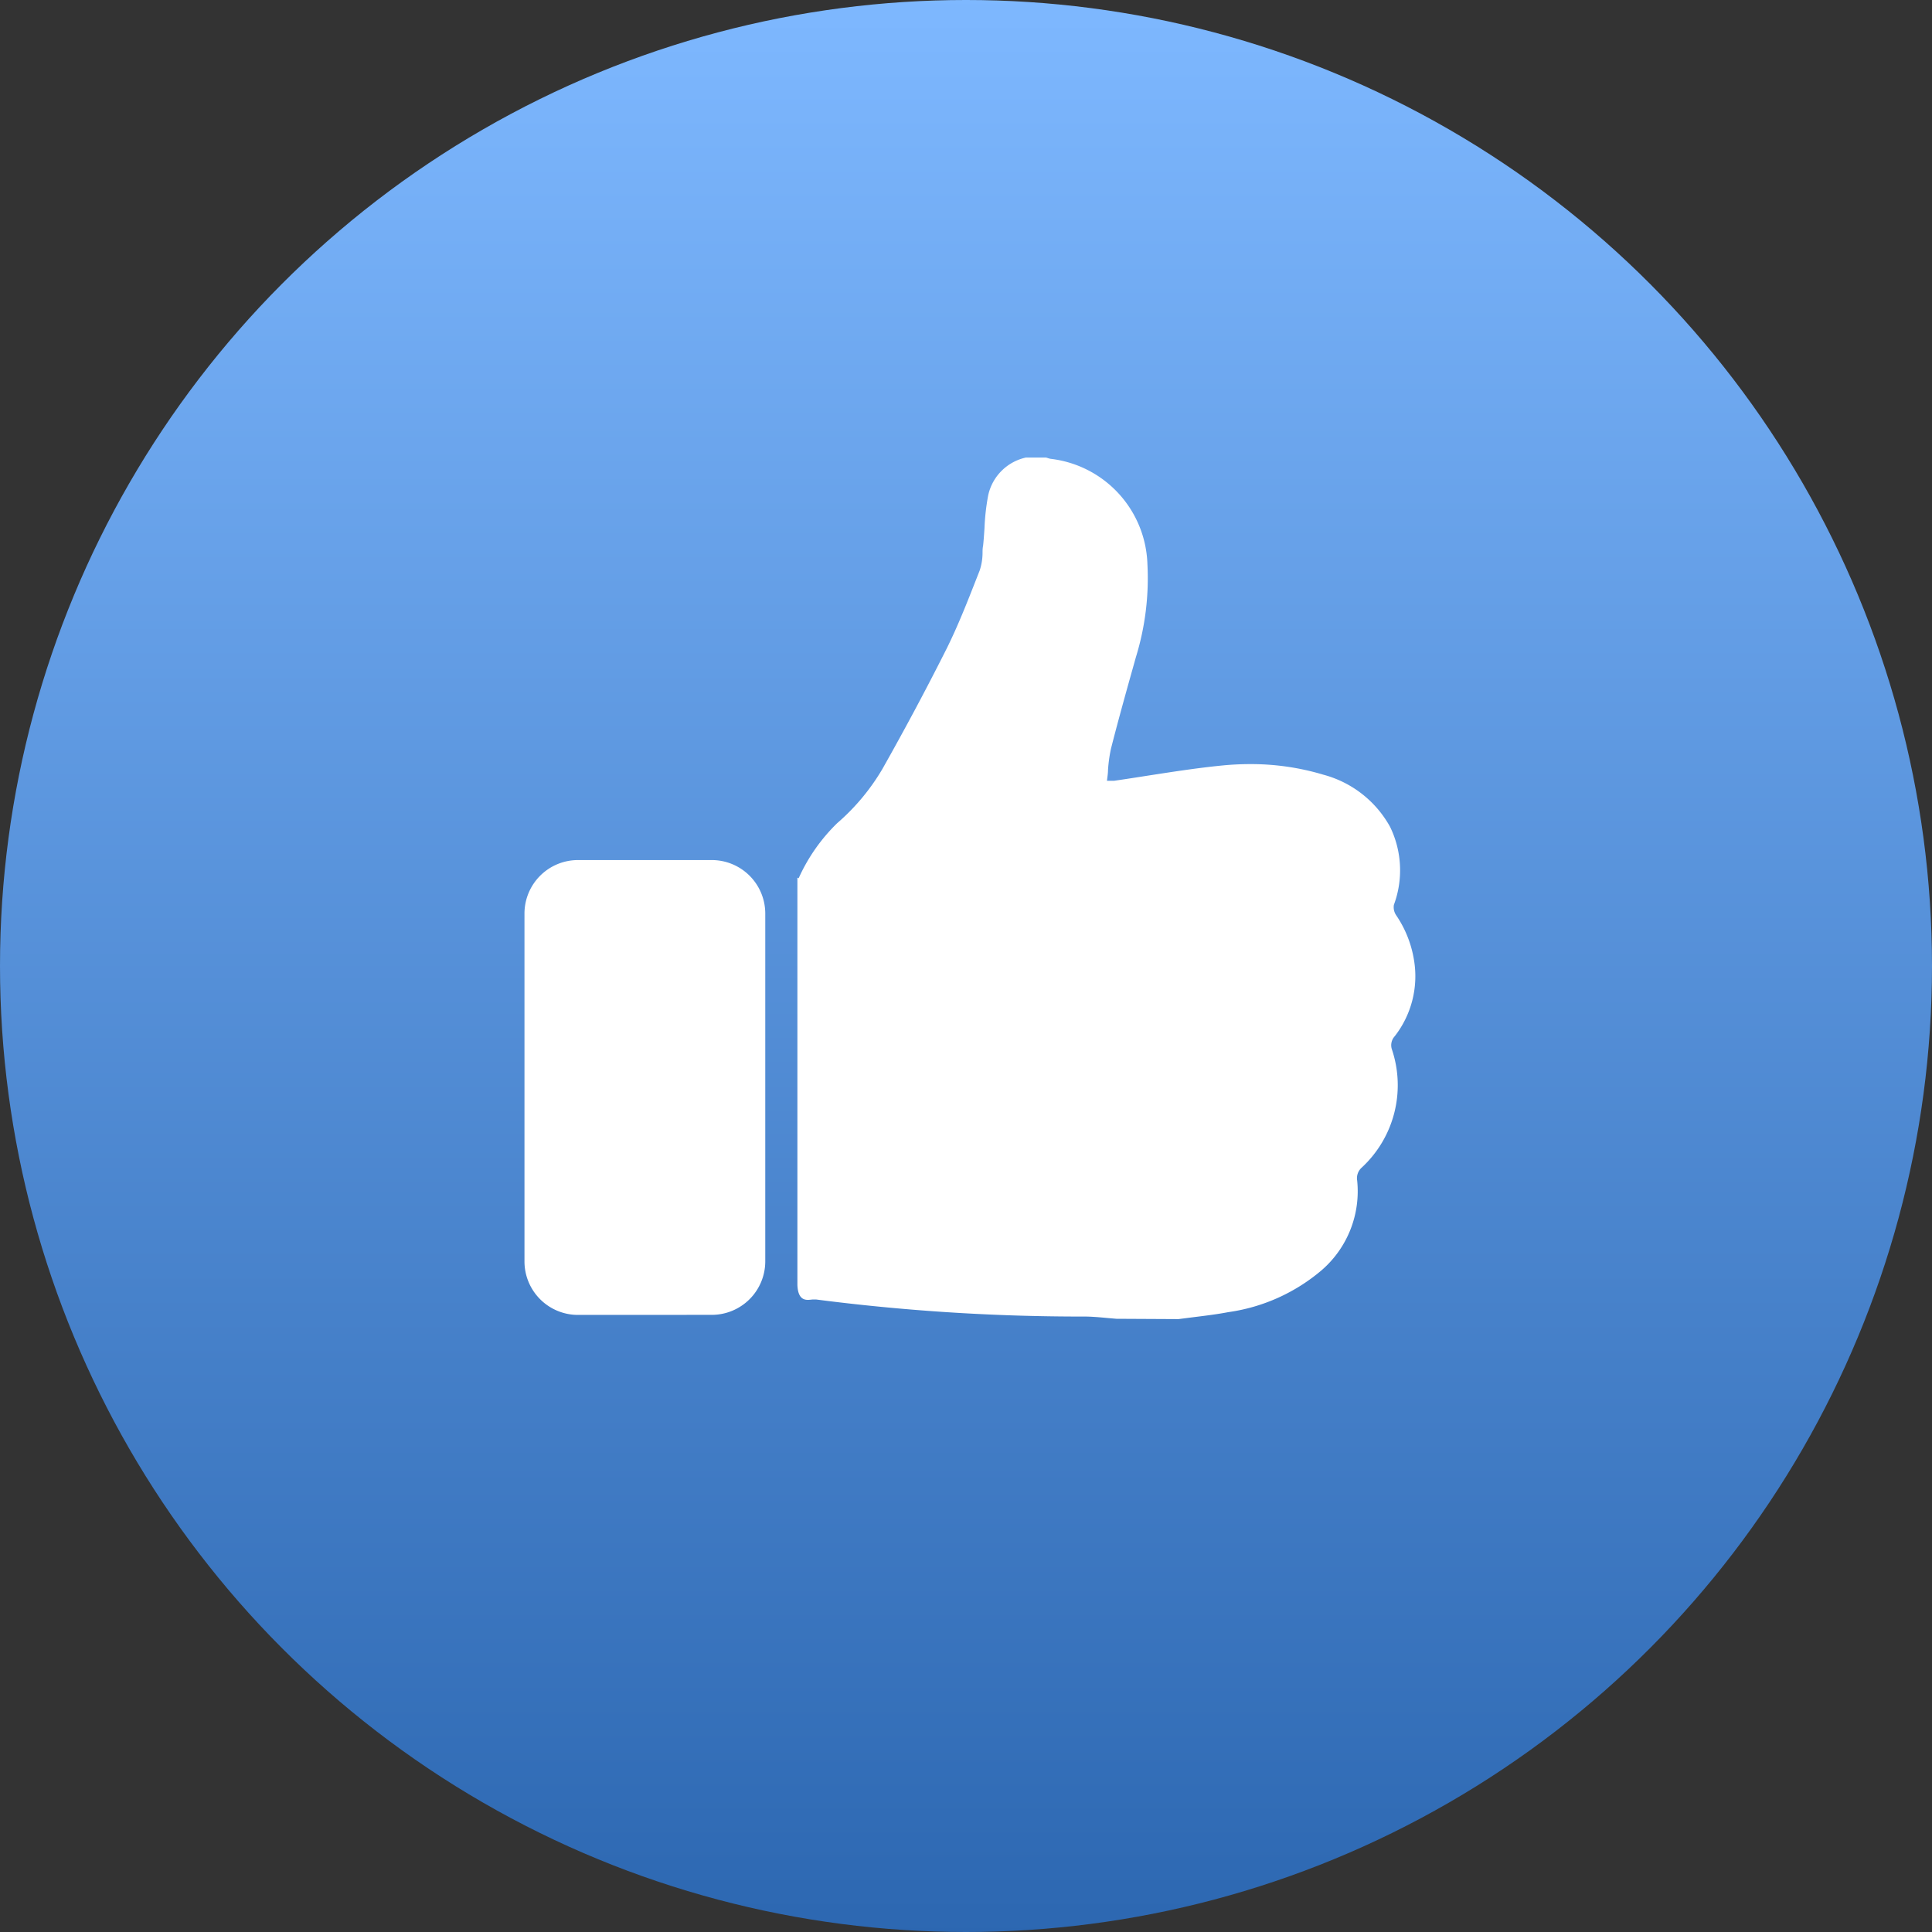
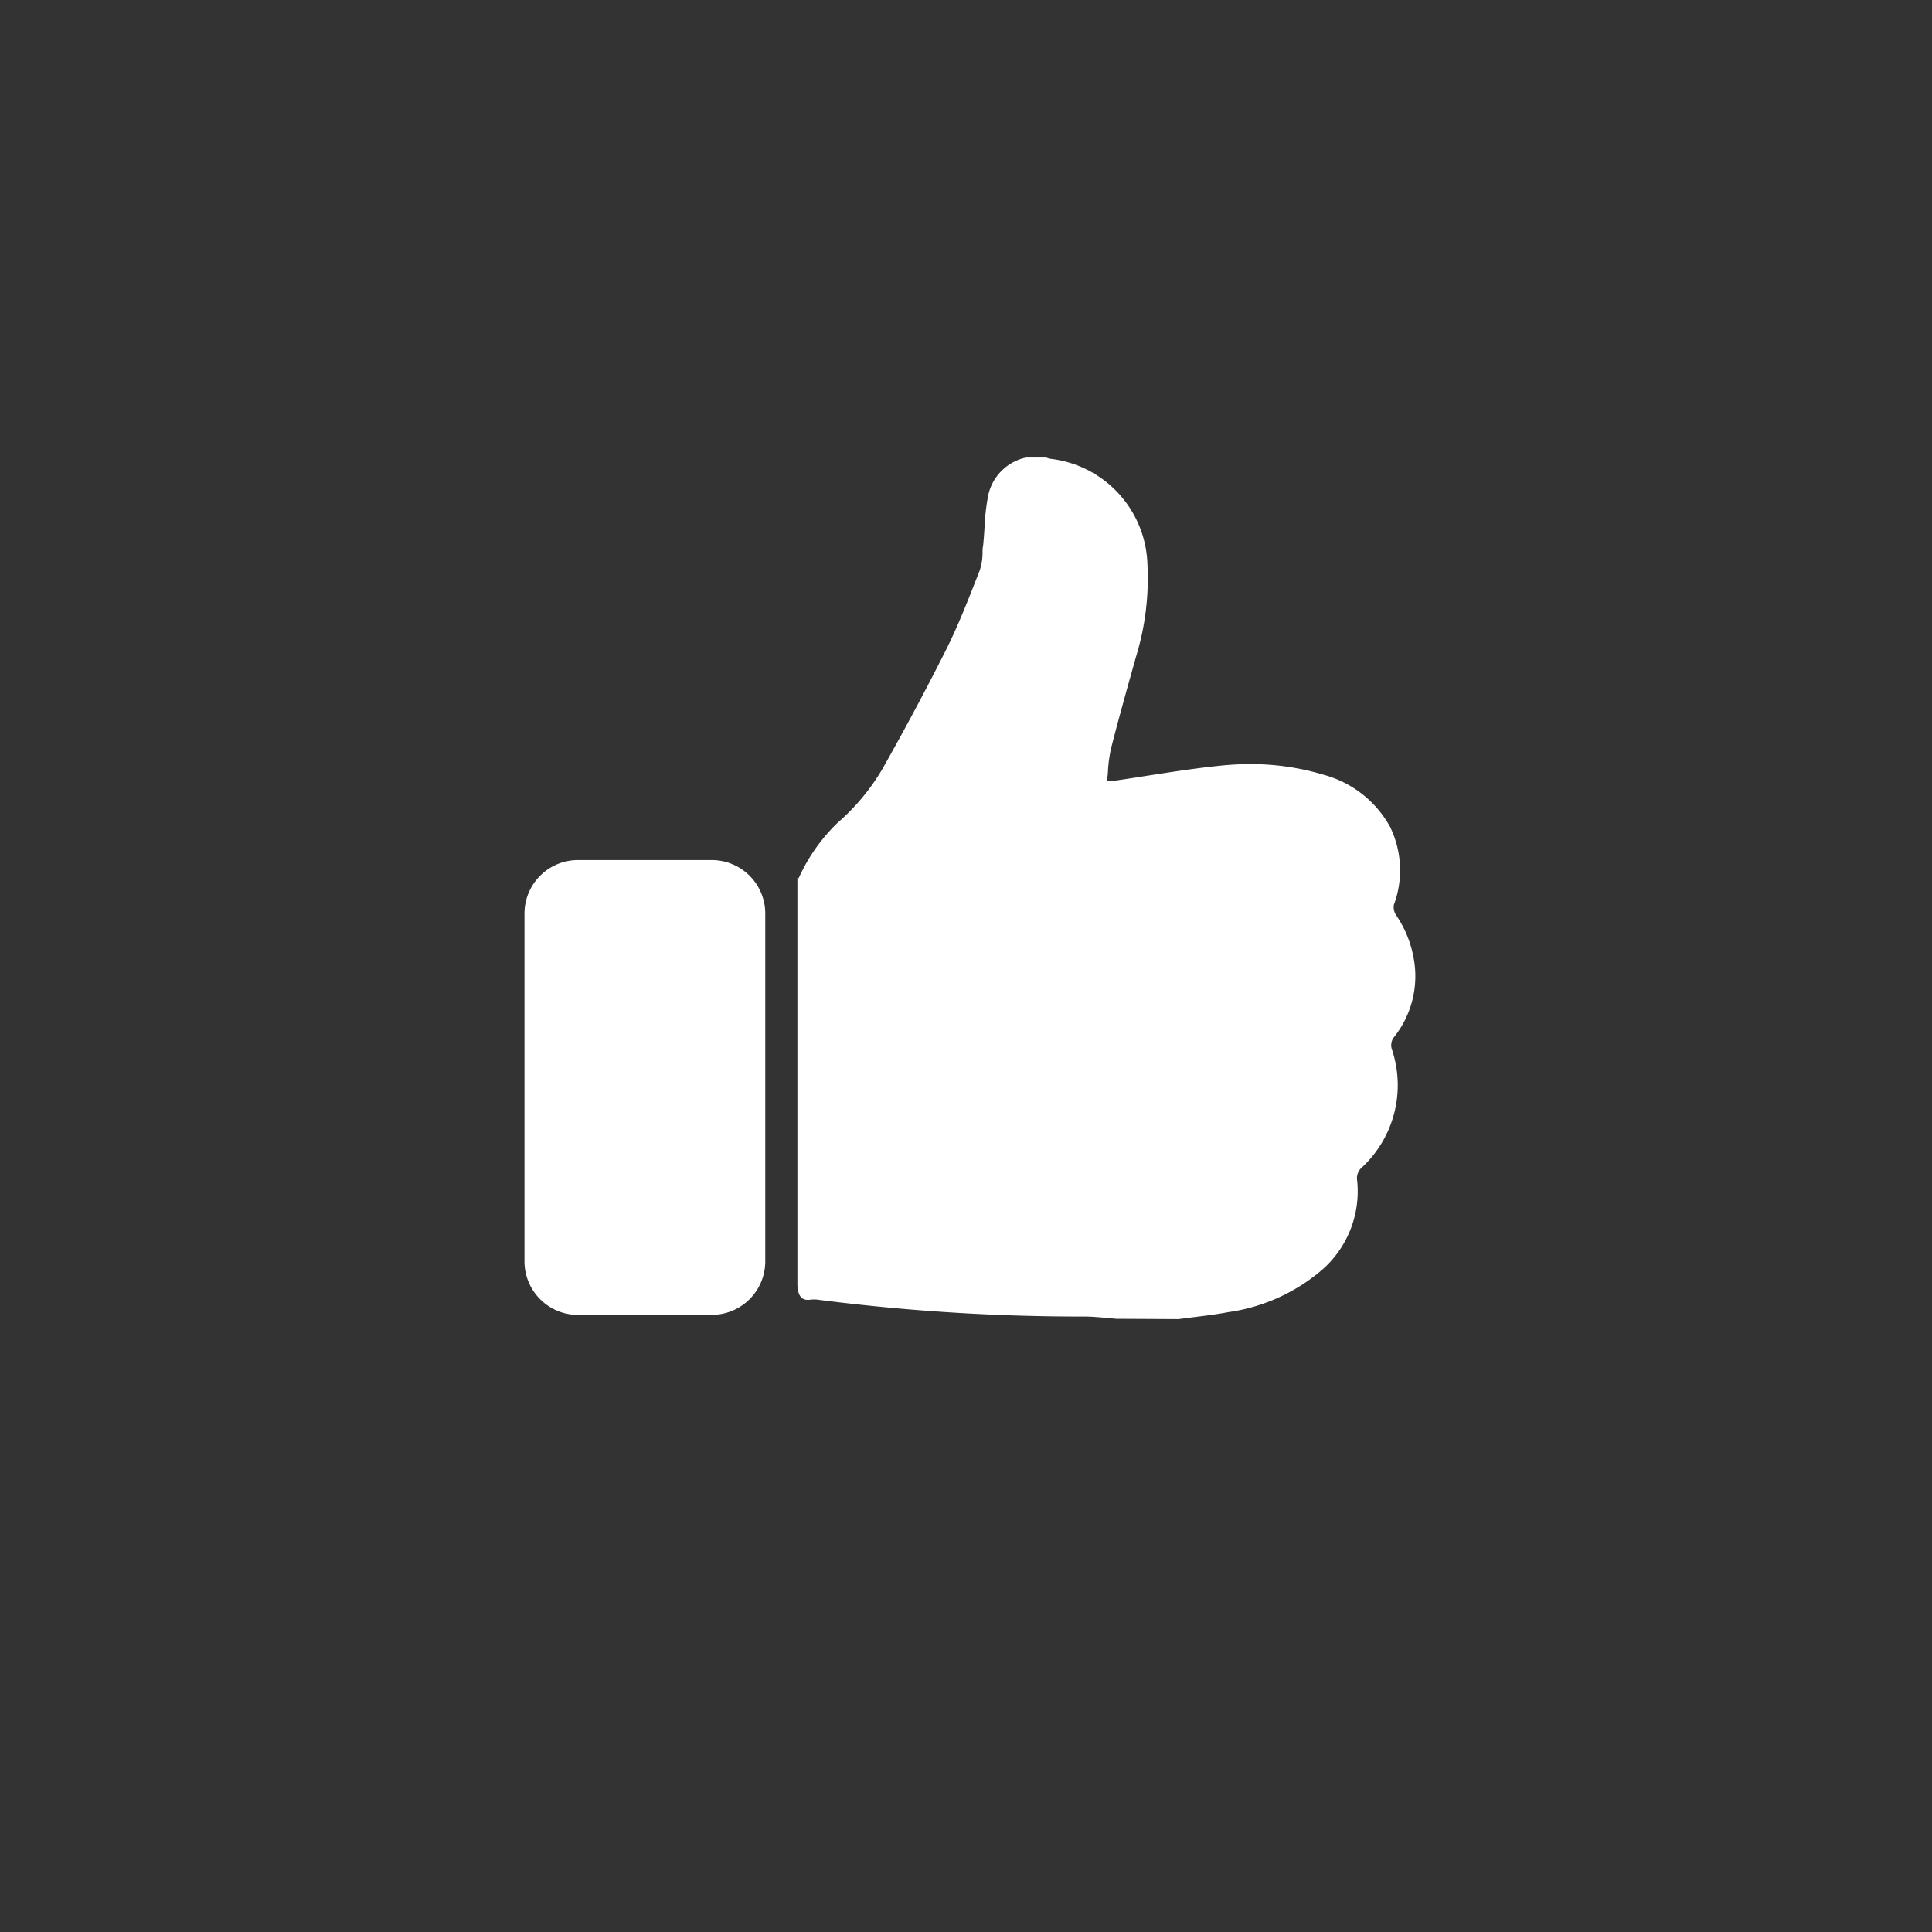
<svg xmlns="http://www.w3.org/2000/svg" width="30" height="30" viewBox="0 0 30 30">
  <rect x="0" y="0" width="30" height="30" fill="#333333" stroke="none" />
  <defs>
    <linearGradient id="linear-gradient" x1="0.5" x2="0.5" y2="1" gradientUnits="objectBoundingBox">
      <stop offset="0" stop-color="#7eb8ff" />
      <stop offset="1" stop-color="#2c67b1" />
    </linearGradient>
  </defs>
  <g id="Group_10761" data-name="Group 10761" transform="translate(-1395 -4780)">
-     <circle id="Ellipse_217" data-name="Ellipse 217" cx="15" cy="15" r="15" transform="translate(1395 4780)" fill="url(#linear-gradient)" />
    <path id="Path_837" data-name="Path 837" d="M9.191,13.373l0,0-.149-.013c-.118-.011-.24-.022-.359-.022H8.515a32.08,32.08,0,0,1-3.989-.265l-.04,0c-.068,0-.236.065-.248-.224V6.523l.019.01,0,0a2.786,2.786,0,0,1,.6-.857,3.367,3.367,0,0,0,.7-.839c.375-.664.7-1.277,1-1.873.175-.353.321-.725.462-1.085l.05-.127a.883.883,0,0,0,.044-.268c0-.037,0-.075.008-.111.01-.091.016-.185.022-.275A3.484,3.484,0,0,1,7.2.589.767.767,0,0,1,7.785,0H8.1l.023.007a.269.269,0,0,0,.05.013,1.7,1.7,0,0,1,1.5,1.633A4.165,4.165,0,0,1,9.494,3.1l-.028.1c-.121.431-.246.877-.359,1.321a2.263,2.263,0,0,0-.046.332c0,.054-.01.11-.016.166l.055,0h0l.055,0c.175-.025.353-.053.525-.08.376-.058.765-.119,1.15-.157.148-.015.3-.022.441-.022a3.9,3.9,0,0,1,1.136.165,1.676,1.676,0,0,1,1.034.809A1.542,1.542,0,0,1,13.5,6.946a.225.225,0,0,0,.035.16,1.721,1.721,0,0,1,.278.7,1.516,1.516,0,0,1-.3,1.18.206.206,0,0,0-.045.2A1.743,1.743,0,0,1,13,11.026a.22.22,0,0,0-.07.2,1.621,1.621,0,0,1-.547,1.389,2.847,2.847,0,0,1-1.455.655c-.177.034-.361.056-.538.078l-.235.03Zm-8.36-.06A.831.831,0,0,1,0,12.482v-5.4A.831.831,0,0,1,.831,6.25H2.908a.831.831,0,0,1,.831.831v5.4a.831.831,0,0,1-.831.831Z" transform="translate(1403.144 4787.105)" fill="#fff" />
  </g>
</svg>